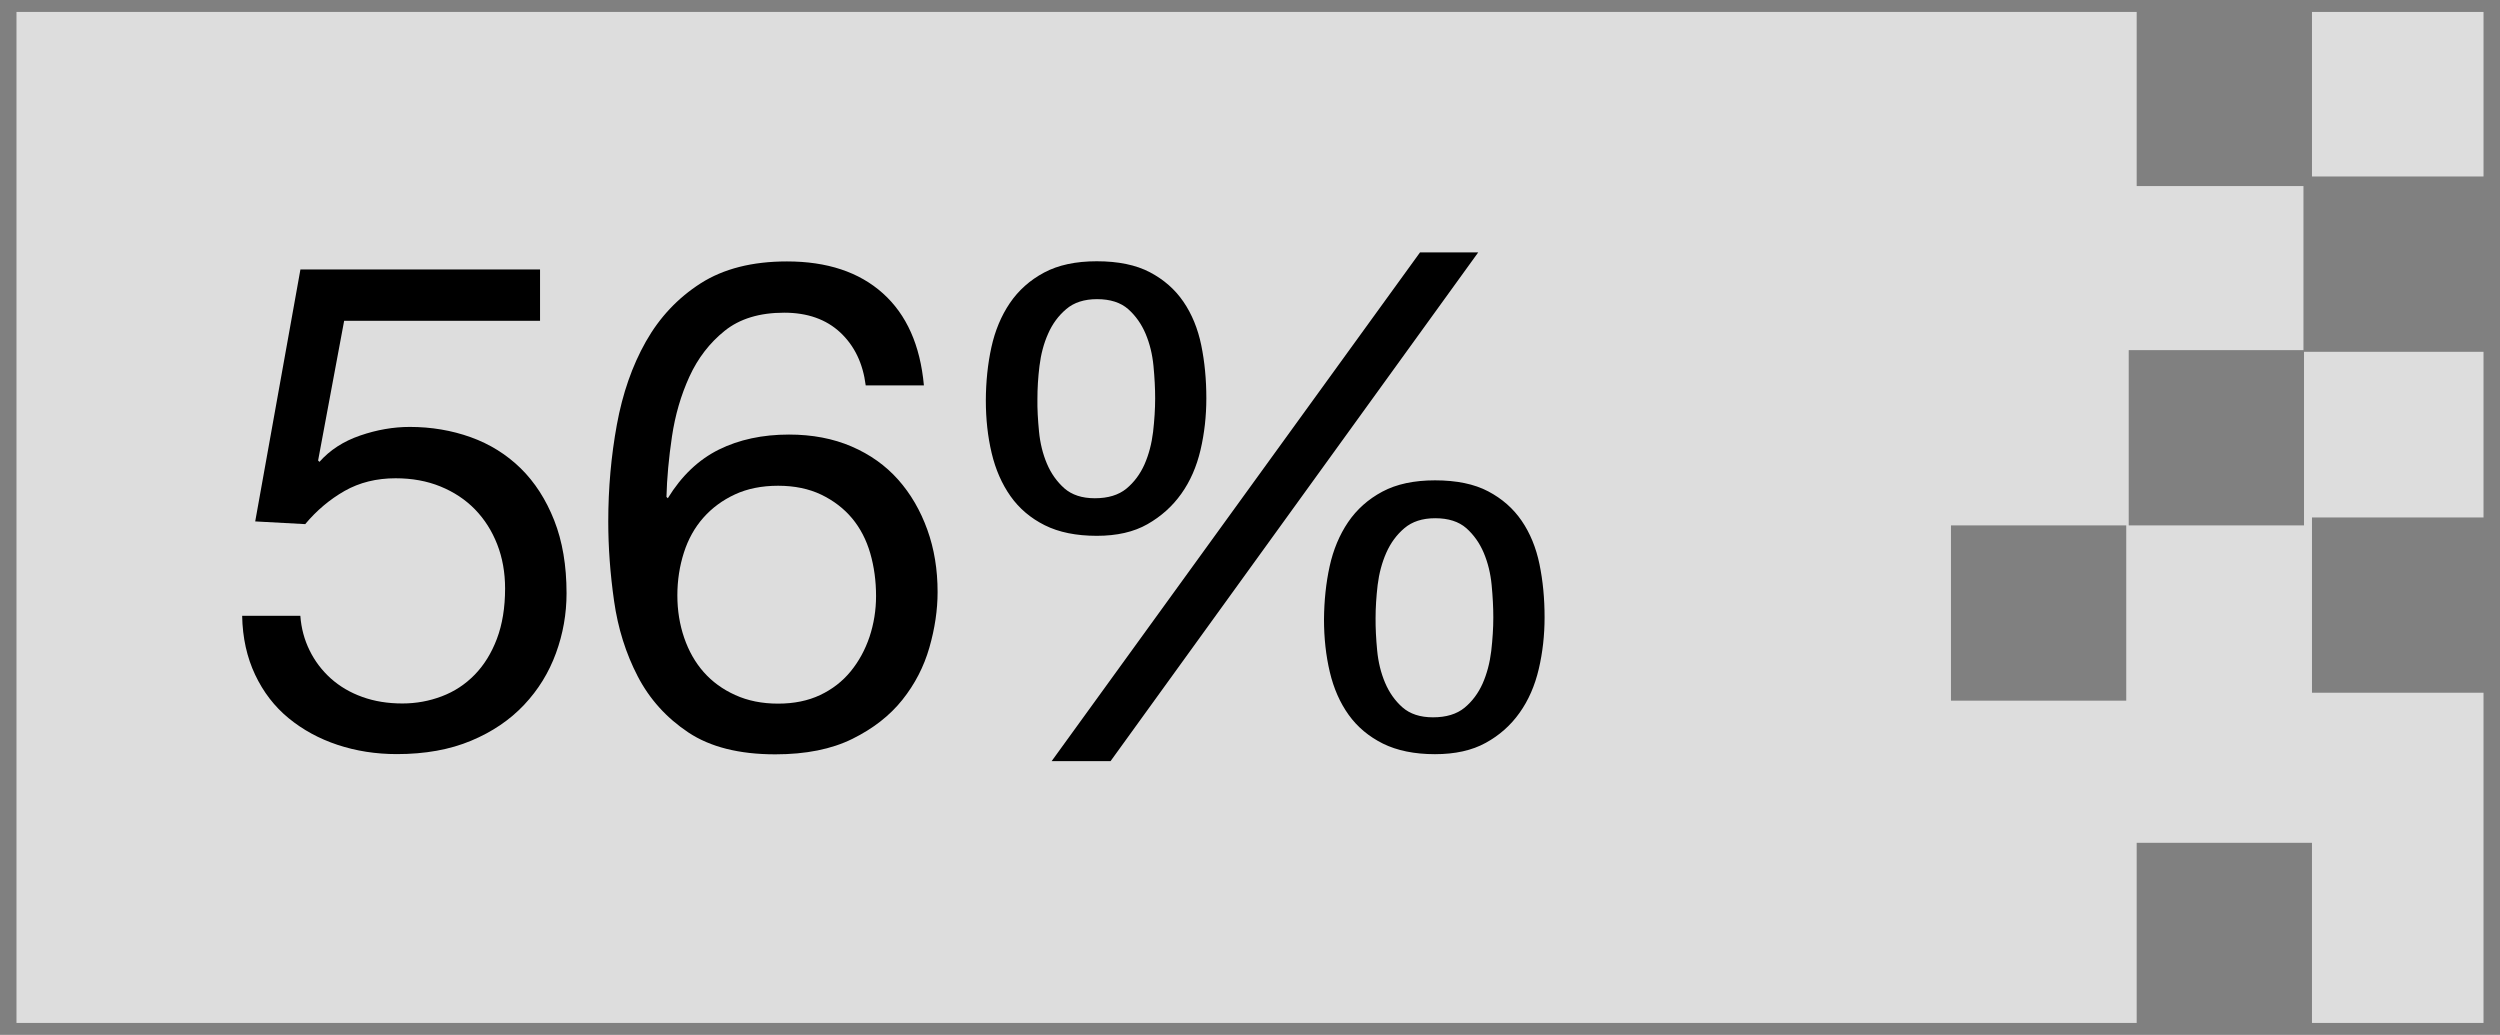
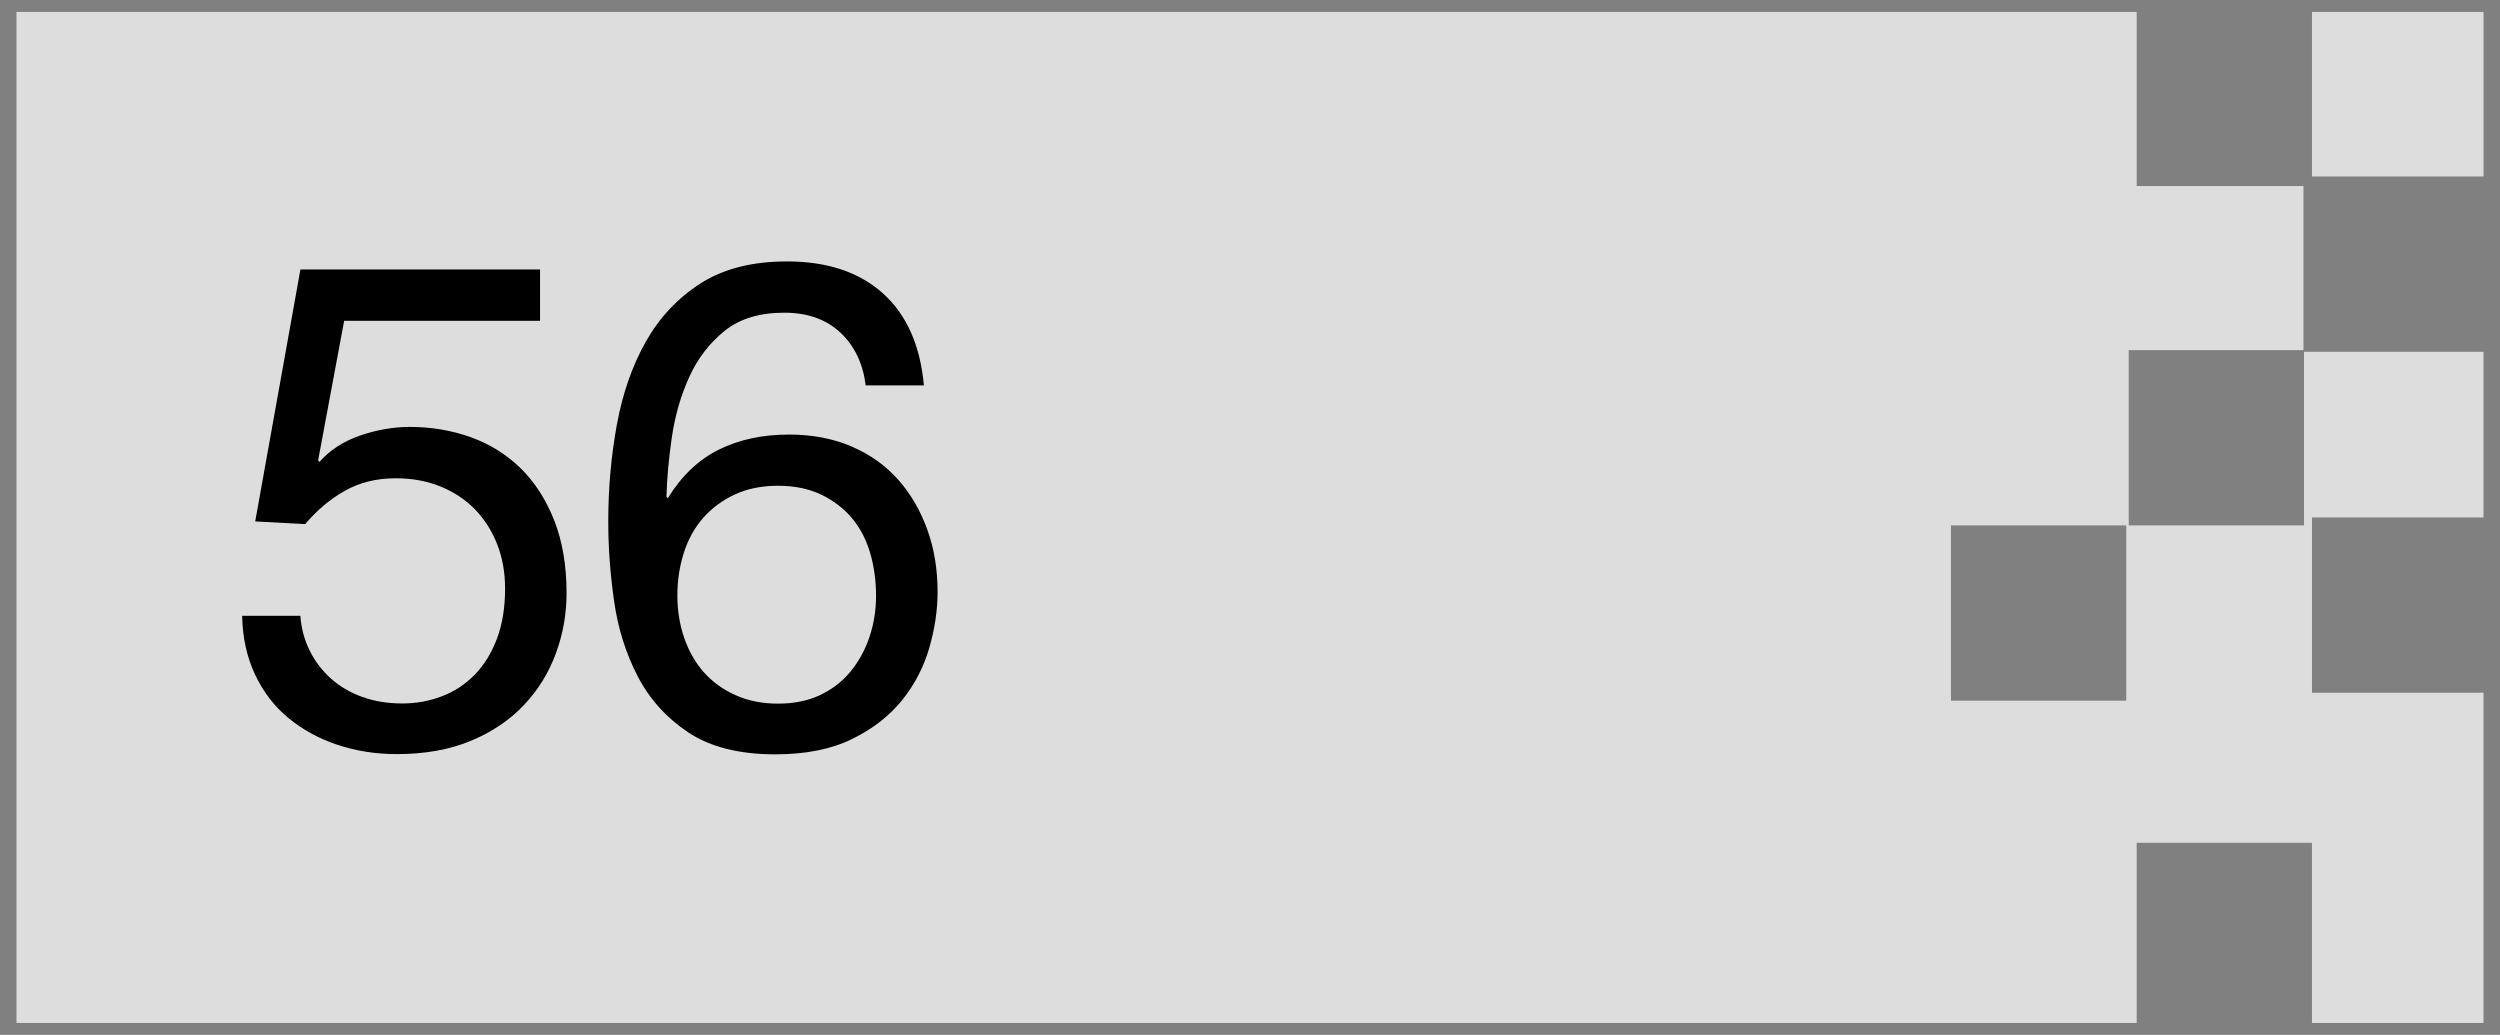
<svg xmlns="http://www.w3.org/2000/svg" version="1.1" id="Capa_1" x="0px" y="0px" viewBox="0 0 314.05 130" style="enable-background:new 0 0 314.05 130;" xml:space="preserve">
  <rect x="0" y="0" width="314.05" height="130" fill="#808080" stroke="none" />
  <style type="text/css">
	.st0{fill:#FFFFFF;}
	.st1{fill:#DDDDDD;}
</style>
  <g>
-     <path class="st0" d="M44.12,41.53l-3.27,17.54l0.17,0.17c1.32-1.49,3.02-2.59,5.12-3.31c2.09-0.72,4.17-1.08,6.23-1.08   c2.69,0,5.25,0.43,7.65,1.29c2.41,0.86,4.5,2.17,6.28,3.91c1.78,1.75,3.18,3.93,4.21,6.54c1.03,2.61,1.55,5.66,1.55,9.16   c0,2.58-0.44,5.09-1.33,7.52c-0.89,2.44-2.22,4.6-4,6.49c-1.78,1.89-4,3.4-6.67,4.51c-2.67,1.12-5.78,1.68-9.33,1.68   c-2.64,0-5.12-0.39-7.44-1.16c-2.32-0.77-4.37-1.89-6.15-3.35c-1.78-1.46-3.18-3.28-4.21-5.46c-1.03-2.18-1.58-4.64-1.63-7.4h7.31   c0.11,1.55,0.5,3,1.16,4.34c0.66,1.35,1.55,2.52,2.67,3.53c1.12,1,2.44,1.78,3.96,2.32c1.52,0.55,3.2,0.82,5.03,0.82   c1.72,0,3.37-0.3,4.95-0.9c1.58-0.6,2.95-1.5,4.13-2.71c1.17-1.2,2.11-2.71,2.79-4.51s1.03-3.91,1.03-6.32   c0-2.01-0.33-3.86-0.99-5.55c-0.66-1.69-1.59-3.15-2.79-4.39c-1.2-1.23-2.65-2.19-4.34-2.88c-1.69-0.69-3.57-1.03-5.63-1.03   c-2.41,0-4.54,0.53-6.41,1.59c-1.86,1.06-3.51,2.45-4.95,4.17l-6.28-0.34l5.68-31.65h30.1v6.45H44.12z" />
-     <path class="st0" d="M106.46,42.99c-1.78-1.66-4.13-2.49-7.05-2.49c-3.1,0-5.59,0.76-7.48,2.28c-1.89,1.52-3.37,3.44-4.43,5.76   c-1.06,2.32-1.79,4.83-2.19,7.53c-0.4,2.7-0.63,5.22-0.69,7.57l0.17,0.17c1.72-2.81,3.85-4.84,6.41-6.11   c2.55-1.26,5.49-1.89,8.81-1.89c2.92,0,5.55,0.5,7.87,1.5c2.32,1,4.27,2.39,5.85,4.17c1.58,1.78,2.79,3.87,3.66,6.28   c0.86,2.41,1.29,5.02,1.29,7.83c0,2.24-0.34,4.56-1.03,6.97s-1.82,4.6-3.4,6.58c-1.58,1.98-3.67,3.61-6.28,4.9   c-2.61,1.29-5.83,1.94-9.67,1.94c-4.53,0-8.17-0.92-10.92-2.75c-2.75-1.83-4.87-4.18-6.36-7.05c-1.49-2.87-2.48-6.02-2.97-9.46   c-0.49-3.44-0.73-6.76-0.73-9.98c0-4.18,0.36-8.24,1.07-12.17c0.72-3.93,1.94-7.41,3.66-10.45c1.72-3.04,4.01-5.47,6.88-7.31   c2.87-1.83,6.48-2.75,10.84-2.75c5.04,0,9.06,1.33,12.04,4c2.98,2.67,4.7,6.52,5.16,11.57h-7.31   C109.3,46.86,108.23,44.66,106.46,42.99z M93.21,63.33c-1.55,0.72-2.87,1.69-3.96,2.92c-1.09,1.23-1.91,2.7-2.45,4.39   c-0.55,1.69-0.82,3.48-0.82,5.38c0,1.89,0.29,3.67,0.86,5.33c0.57,1.66,1.39,3.1,2.45,4.3c1.06,1.2,2.38,2.17,3.96,2.88   c1.58,0.72,3.37,1.08,5.38,1.08c2.01,0,3.77-0.36,5.29-1.08c1.52-0.72,2.8-1.71,3.83-2.97c1.03-1.26,1.82-2.71,2.37-4.34   c0.54-1.63,0.82-3.34,0.82-5.12c0-1.89-0.24-3.68-0.73-5.38c-0.49-1.69-1.25-3.15-2.28-4.39c-1.03-1.23-2.32-2.22-3.87-2.97   c-1.55-0.74-3.35-1.12-5.42-1.12S94.76,62.62,93.21,63.33z" />
+     <path class="st0" d="M106.46,42.99c-1.78-1.66-4.13-2.49-7.05-2.49c-3.1,0-5.59,0.76-7.48,2.28c-1.89,1.52-3.37,3.44-4.43,5.76   c-1.06,2.32-1.79,4.83-2.19,7.53c-0.4,2.7-0.63,5.22-0.69,7.57l0.17,0.17c1.72-2.81,3.85-4.84,6.41-6.11   c2.55-1.26,5.49-1.89,8.81-1.89c2.92,0,5.55,0.5,7.87,1.5c2.32,1,4.27,2.39,5.85,4.17c1.58,1.78,2.79,3.87,3.66,6.28   c0.86,2.41,1.29,5.02,1.29,7.83c0,2.24-0.34,4.56-1.03,6.97s-1.82,4.6-3.4,6.58c-1.58,1.98-3.67,3.61-6.28,4.9   c-2.61,1.29-5.83,1.94-9.67,1.94c-4.53,0-8.17-0.92-10.92-2.75c-2.75-1.83-4.87-4.18-6.36-7.05c-1.49-2.87-2.48-6.02-2.97-9.46   c-0.49-3.44-0.73-6.76-0.73-9.98c0-4.18,0.36-8.24,1.07-12.17c0.72-3.93,1.94-7.41,3.66-10.45c1.72-3.04,4.01-5.47,6.88-7.31   c2.87-1.83,6.48-2.75,10.84-2.75c5.04,0,9.06,1.33,12.04,4c2.98,2.67,4.7,6.52,5.16,11.57h-7.31   C109.3,46.86,108.23,44.66,106.46,42.99z M93.21,63.33c-1.55,0.72-2.87,1.69-3.96,2.92c-1.09,1.23-1.91,2.7-2.45,4.39   c0,1.89,0.29,3.67,0.86,5.33c0.57,1.66,1.39,3.1,2.45,4.3c1.06,1.2,2.38,2.17,3.96,2.88   c1.58,0.72,3.37,1.08,5.38,1.08c2.01,0,3.77-0.36,5.29-1.08c1.52-0.72,2.8-1.71,3.83-2.97c1.03-1.26,1.82-2.71,2.37-4.34   c0.54-1.63,0.82-3.34,0.82-5.12c0-1.89-0.24-3.68-0.73-5.38c-0.49-1.69-1.25-3.15-2.28-4.39c-1.03-1.23-2.32-2.22-3.87-2.97   c-1.55-0.74-3.35-1.12-5.42-1.12S94.76,62.62,93.21,63.33z" />
    <path class="st0" d="M125.44,44.84c0.46-2.09,1.23-3.94,2.32-5.55c1.09-1.6,2.52-2.88,4.3-3.83c1.78-0.95,3.98-1.42,6.62-1.42   c2.69,0,4.92,0.46,6.66,1.38c1.75,0.92,3.15,2.15,4.21,3.7c1.06,1.55,1.81,3.37,2.24,5.46c0.43,2.09,0.64,4.32,0.64,6.67   c0,2.24-0.24,4.4-0.73,6.49c-0.49,2.09-1.29,3.93-2.41,5.5c-1.12,1.58-2.54,2.85-4.26,3.83c-1.72,0.98-3.84,1.46-6.36,1.46   c-2.58,0-4.76-0.44-6.54-1.33c-1.78-0.89-3.21-2.11-4.3-3.65c-1.09-1.55-1.88-3.35-2.36-5.42c-0.49-2.06-0.73-4.27-0.73-6.62   C124.75,49.16,124.98,46.93,125.44,44.84z M131.41,55.42c0.14,1.46,0.47,2.81,0.99,4.04c0.52,1.23,1.25,2.26,2.19,3.1   c0.95,0.83,2.22,1.25,3.83,1.25c1.66,0,2.98-0.4,3.96-1.2c0.97-0.8,1.73-1.82,2.28-3.05c0.54-1.23,0.9-2.59,1.08-4.08   c0.17-1.49,0.26-2.89,0.26-4.21c0-1.26-0.07-2.62-0.21-4.08c-0.14-1.46-0.47-2.81-0.99-4.04c-0.52-1.23-1.25-2.26-2.19-3.1   c-0.95-0.83-2.25-1.25-3.91-1.25c-1.61,0-2.9,0.42-3.87,1.25c-0.98,0.83-1.73,1.86-2.28,3.1c-0.55,1.23-0.9,2.58-1.07,4.04   s-0.26,2.85-0.26,4.17C131.2,52.6,131.27,53.96,131.41,55.42z M186.58,32.93l-46.18,63.9h-7.4l46.27-63.9H186.58z M167.92,72.36   c0.46-2.09,1.23-3.94,2.32-5.55c1.09-1.6,2.52-2.88,4.3-3.83c1.78-0.95,3.98-1.42,6.62-1.42c2.7,0,4.92,0.46,6.67,1.38   c1.75,0.92,3.15,2.15,4.21,3.7s1.81,3.37,2.24,5.46c0.43,2.09,0.64,4.31,0.64,6.67c0,2.24-0.24,4.4-0.73,6.49   c-0.49,2.09-1.29,3.93-2.41,5.5c-1.12,1.58-2.54,2.84-4.26,3.78c-1.72,0.95-3.84,1.42-6.37,1.42c-2.58,0-4.76-0.45-6.54-1.33   c-1.78-0.89-3.21-2.09-4.3-3.61c-1.09-1.52-1.88-3.31-2.37-5.38s-0.73-4.27-0.73-6.62C167.23,76.68,167.46,74.46,167.92,72.36z    M173.9,82.94c0.14,1.46,0.47,2.81,0.99,4.04c0.52,1.23,1.25,2.27,2.19,3.1c0.95,0.83,2.22,1.25,3.83,1.25   c1.66,0,2.98-0.4,3.96-1.2c0.97-0.8,1.73-1.82,2.28-3.05c0.54-1.23,0.9-2.59,1.08-4.08c0.17-1.49,0.26-2.89,0.26-4.21   c0-1.26-0.07-2.62-0.21-4.08c-0.14-1.46-0.47-2.81-0.99-4.04c-0.52-1.23-1.25-2.26-2.19-3.1c-0.95-0.83-2.25-1.25-3.91-1.25   c-1.61,0-2.89,0.42-3.87,1.25c-0.98,0.83-1.73,1.86-2.28,3.1c-0.54,1.23-0.9,2.58-1.08,4.04c-0.17,1.46-0.26,2.85-0.26,4.17   C173.68,80.12,173.76,81.48,173.9,82.94z" />
  </g>
  <g>
    <g>
      <path class="st1" d="M311.98,65V44.19h-22.55V66h-22.02V43.98h21.95V23.37h-20.95V1.5H2.07v127h266.34v-22.63h22.02v22.63h21.55    V87.02h-21.55V65H311.98z M267.1,88.02h-22.02V66h22.02V88.02z" />
      <rect x="290.43" y="1.5" class="st1" width="21.55" height="20.67" />
    </g>
    <g>
      <g>
        <path d="M43.23,40.31l-3.27,17.54l0.17,0.17c1.32-1.49,3.02-2.59,5.12-3.31c2.09-0.72,4.17-1.08,6.23-1.08     c2.69,0,5.25,0.43,7.65,1.29s4.5,2.17,6.28,3.91c1.78,1.75,3.18,3.93,4.21,6.54c1.03,2.61,1.55,5.66,1.55,9.16     c0,2.58-0.44,5.09-1.33,7.52c-0.89,2.44-2.22,4.6-4,6.49c-1.78,1.89-4,3.4-6.66,4.51c-2.67,1.12-5.78,1.68-9.33,1.68     c-2.64,0-5.12-0.39-7.44-1.16c-2.32-0.77-4.37-1.89-6.15-3.35s-3.18-3.28-4.21-5.46c-1.03-2.18-1.58-4.64-1.63-7.4h7.31     c0.11,1.55,0.5,3,1.16,4.34c0.66,1.35,1.55,2.52,2.67,3.53c1.12,1,2.44,1.78,3.96,2.32c1.52,0.55,3.2,0.82,5.03,0.82     c1.72,0,3.37-0.3,4.95-0.9c1.58-0.6,2.95-1.5,4.13-2.71c1.17-1.2,2.11-2.71,2.79-4.51s1.03-3.91,1.03-6.32     c0-2.01-0.33-3.86-0.99-5.55c-0.66-1.69-1.59-3.15-2.79-4.39c-1.2-1.23-2.65-2.19-4.34-2.88c-1.69-0.69-3.57-1.03-5.63-1.03     c-2.41,0-4.54,0.53-6.41,1.59c-1.86,1.06-3.51,2.45-4.95,4.17l-6.28-0.34l5.68-31.65h30.1v6.45H43.23z" />
        <path d="M105.56,41.77c-1.78-1.66-4.13-2.49-7.05-2.49c-3.1,0-5.59,0.76-7.48,2.28c-1.89,1.52-3.37,3.44-4.43,5.76     c-1.06,2.32-1.79,4.83-2.19,7.53c-0.4,2.7-0.63,5.22-0.69,7.57l0.17,0.17c1.72-2.81,3.86-4.84,6.41-6.11     c2.55-1.26,5.49-1.89,8.81-1.89c2.92,0,5.55,0.5,7.87,1.5c2.32,1,4.27,2.39,5.85,4.17c1.58,1.78,2.79,3.87,3.66,6.28     s1.29,5.02,1.29,7.83c0,2.24-0.34,4.56-1.03,6.97s-1.82,4.6-3.4,6.58c-1.58,1.98-3.67,3.61-6.28,4.9     c-2.61,1.29-5.83,1.94-9.68,1.94c-4.53,0-8.17-0.92-10.92-2.75c-2.75-1.83-4.87-4.18-6.36-7.05c-1.49-2.87-2.48-6.02-2.97-9.46     c-0.49-3.44-0.73-6.76-0.73-9.98c0-4.18,0.36-8.24,1.08-12.17c0.72-3.93,1.93-7.41,3.65-10.45c1.72-3.04,4.01-5.47,6.88-7.31     c2.87-1.83,6.48-2.75,10.84-2.75c5.04,0,9.06,1.33,12.04,4s4.7,6.52,5.16,11.57h-7.31C108.4,45.64,107.34,43.44,105.56,41.77z      M92.32,62.11c-1.55,0.72-2.87,1.69-3.96,2.92c-1.09,1.23-1.91,2.7-2.45,4.39c-0.54,1.69-0.82,3.48-0.82,5.38     c0,1.89,0.29,3.67,0.86,5.33c0.57,1.66,1.39,3.1,2.45,4.3c1.06,1.2,2.38,2.17,3.96,2.88c1.58,0.72,3.37,1.08,5.38,1.08     c2.01,0,3.77-0.36,5.29-1.08c1.52-0.72,2.8-1.71,3.83-2.97c1.03-1.26,1.82-2.71,2.37-4.34c0.54-1.63,0.82-3.34,0.82-5.12     c0-1.89-0.24-3.68-0.73-5.38c-0.49-1.69-1.25-3.15-2.28-4.39c-1.03-1.23-2.32-2.22-3.87-2.97c-1.55-0.74-3.35-1.12-5.42-1.12     S93.87,61.39,92.32,62.11z" />
-         <path d="M124.54,43.62c0.46-2.09,1.23-3.94,2.32-5.55c1.09-1.6,2.52-2.88,4.3-3.83c1.78-0.95,3.98-1.42,6.62-1.42     c2.69,0,4.92,0.46,6.67,1.38s3.15,2.15,4.21,3.7c1.06,1.55,1.81,3.37,2.24,5.46c0.43,2.09,0.64,4.32,0.64,6.67     c0,2.24-0.24,4.4-0.73,6.49c-0.49,2.09-1.29,3.93-2.41,5.5c-1.12,1.58-2.54,2.85-4.26,3.83c-1.72,0.98-3.84,1.46-6.36,1.46     c-2.58,0-4.76-0.44-6.54-1.33c-1.78-0.89-3.21-2.11-4.3-3.65c-1.09-1.55-1.88-3.35-2.37-5.42c-0.49-2.06-0.73-4.27-0.73-6.62     C123.85,47.94,124.08,45.71,124.54,43.62z M130.52,54.2c0.14,1.46,0.47,2.81,0.99,4.04c0.52,1.23,1.25,2.26,2.19,3.1     c0.95,0.83,2.22,1.25,3.83,1.25c1.66,0,2.98-0.4,3.96-1.2c0.97-0.8,1.73-1.82,2.28-3.05c0.54-1.23,0.9-2.59,1.08-4.08     c0.17-1.49,0.26-2.89,0.26-4.21c0-1.26-0.07-2.62-0.21-4.08c-0.14-1.46-0.47-2.81-0.99-4.04c-0.52-1.23-1.25-2.26-2.19-3.1     c-0.95-0.83-2.25-1.25-3.91-1.25c-1.61,0-2.9,0.42-3.87,1.25c-0.98,0.83-1.74,1.86-2.28,3.1c-0.55,1.23-0.9,2.58-1.08,4.04     s-0.26,2.85-0.26,4.17C130.3,51.38,130.38,52.74,130.52,54.2z M185.69,31.71l-46.18,63.9h-7.4l46.27-63.9H185.69z M167.03,71.14     c0.46-2.09,1.23-3.94,2.32-5.55c1.09-1.6,2.52-2.88,4.3-3.83c1.78-0.95,3.98-1.42,6.62-1.42c2.7,0,4.92,0.46,6.67,1.38     c1.75,0.92,3.15,2.15,4.21,3.7c1.06,1.55,1.81,3.37,2.24,5.46c0.43,2.09,0.64,4.31,0.64,6.67c0,2.24-0.24,4.4-0.73,6.49     c-0.49,2.09-1.29,3.93-2.41,5.5c-1.12,1.58-2.54,2.84-4.26,3.78c-1.72,0.95-3.84,1.42-6.37,1.42c-2.58,0-4.76-0.45-6.54-1.33     c-1.78-0.89-3.21-2.09-4.3-3.61c-1.09-1.52-1.88-3.31-2.37-5.38s-0.73-4.27-0.73-6.62C166.34,75.46,166.57,73.23,167.03,71.14z      M173,81.72c0.14,1.46,0.47,2.81,0.99,4.04c0.52,1.23,1.25,2.27,2.19,3.1c0.95,0.83,2.22,1.25,3.83,1.25     c1.66,0,2.98-0.4,3.96-1.2c0.97-0.8,1.73-1.82,2.28-3.05c0.54-1.23,0.9-2.59,1.08-4.08c0.17-1.49,0.26-2.89,0.26-4.21     c0-1.26-0.07-2.62-0.21-4.08c-0.14-1.46-0.47-2.81-0.99-4.04c-0.52-1.23-1.25-2.26-2.19-3.1c-0.95-0.83-2.25-1.25-3.91-1.25     c-1.61,0-2.89,0.42-3.87,1.25c-0.98,0.83-1.73,1.86-2.28,3.1c-0.54,1.23-0.9,2.58-1.08,4.04c-0.17,1.46-0.26,2.85-0.26,4.17     C172.79,78.9,172.86,80.26,173,81.72z" />
      </g>
    </g>
  </g>
</svg>